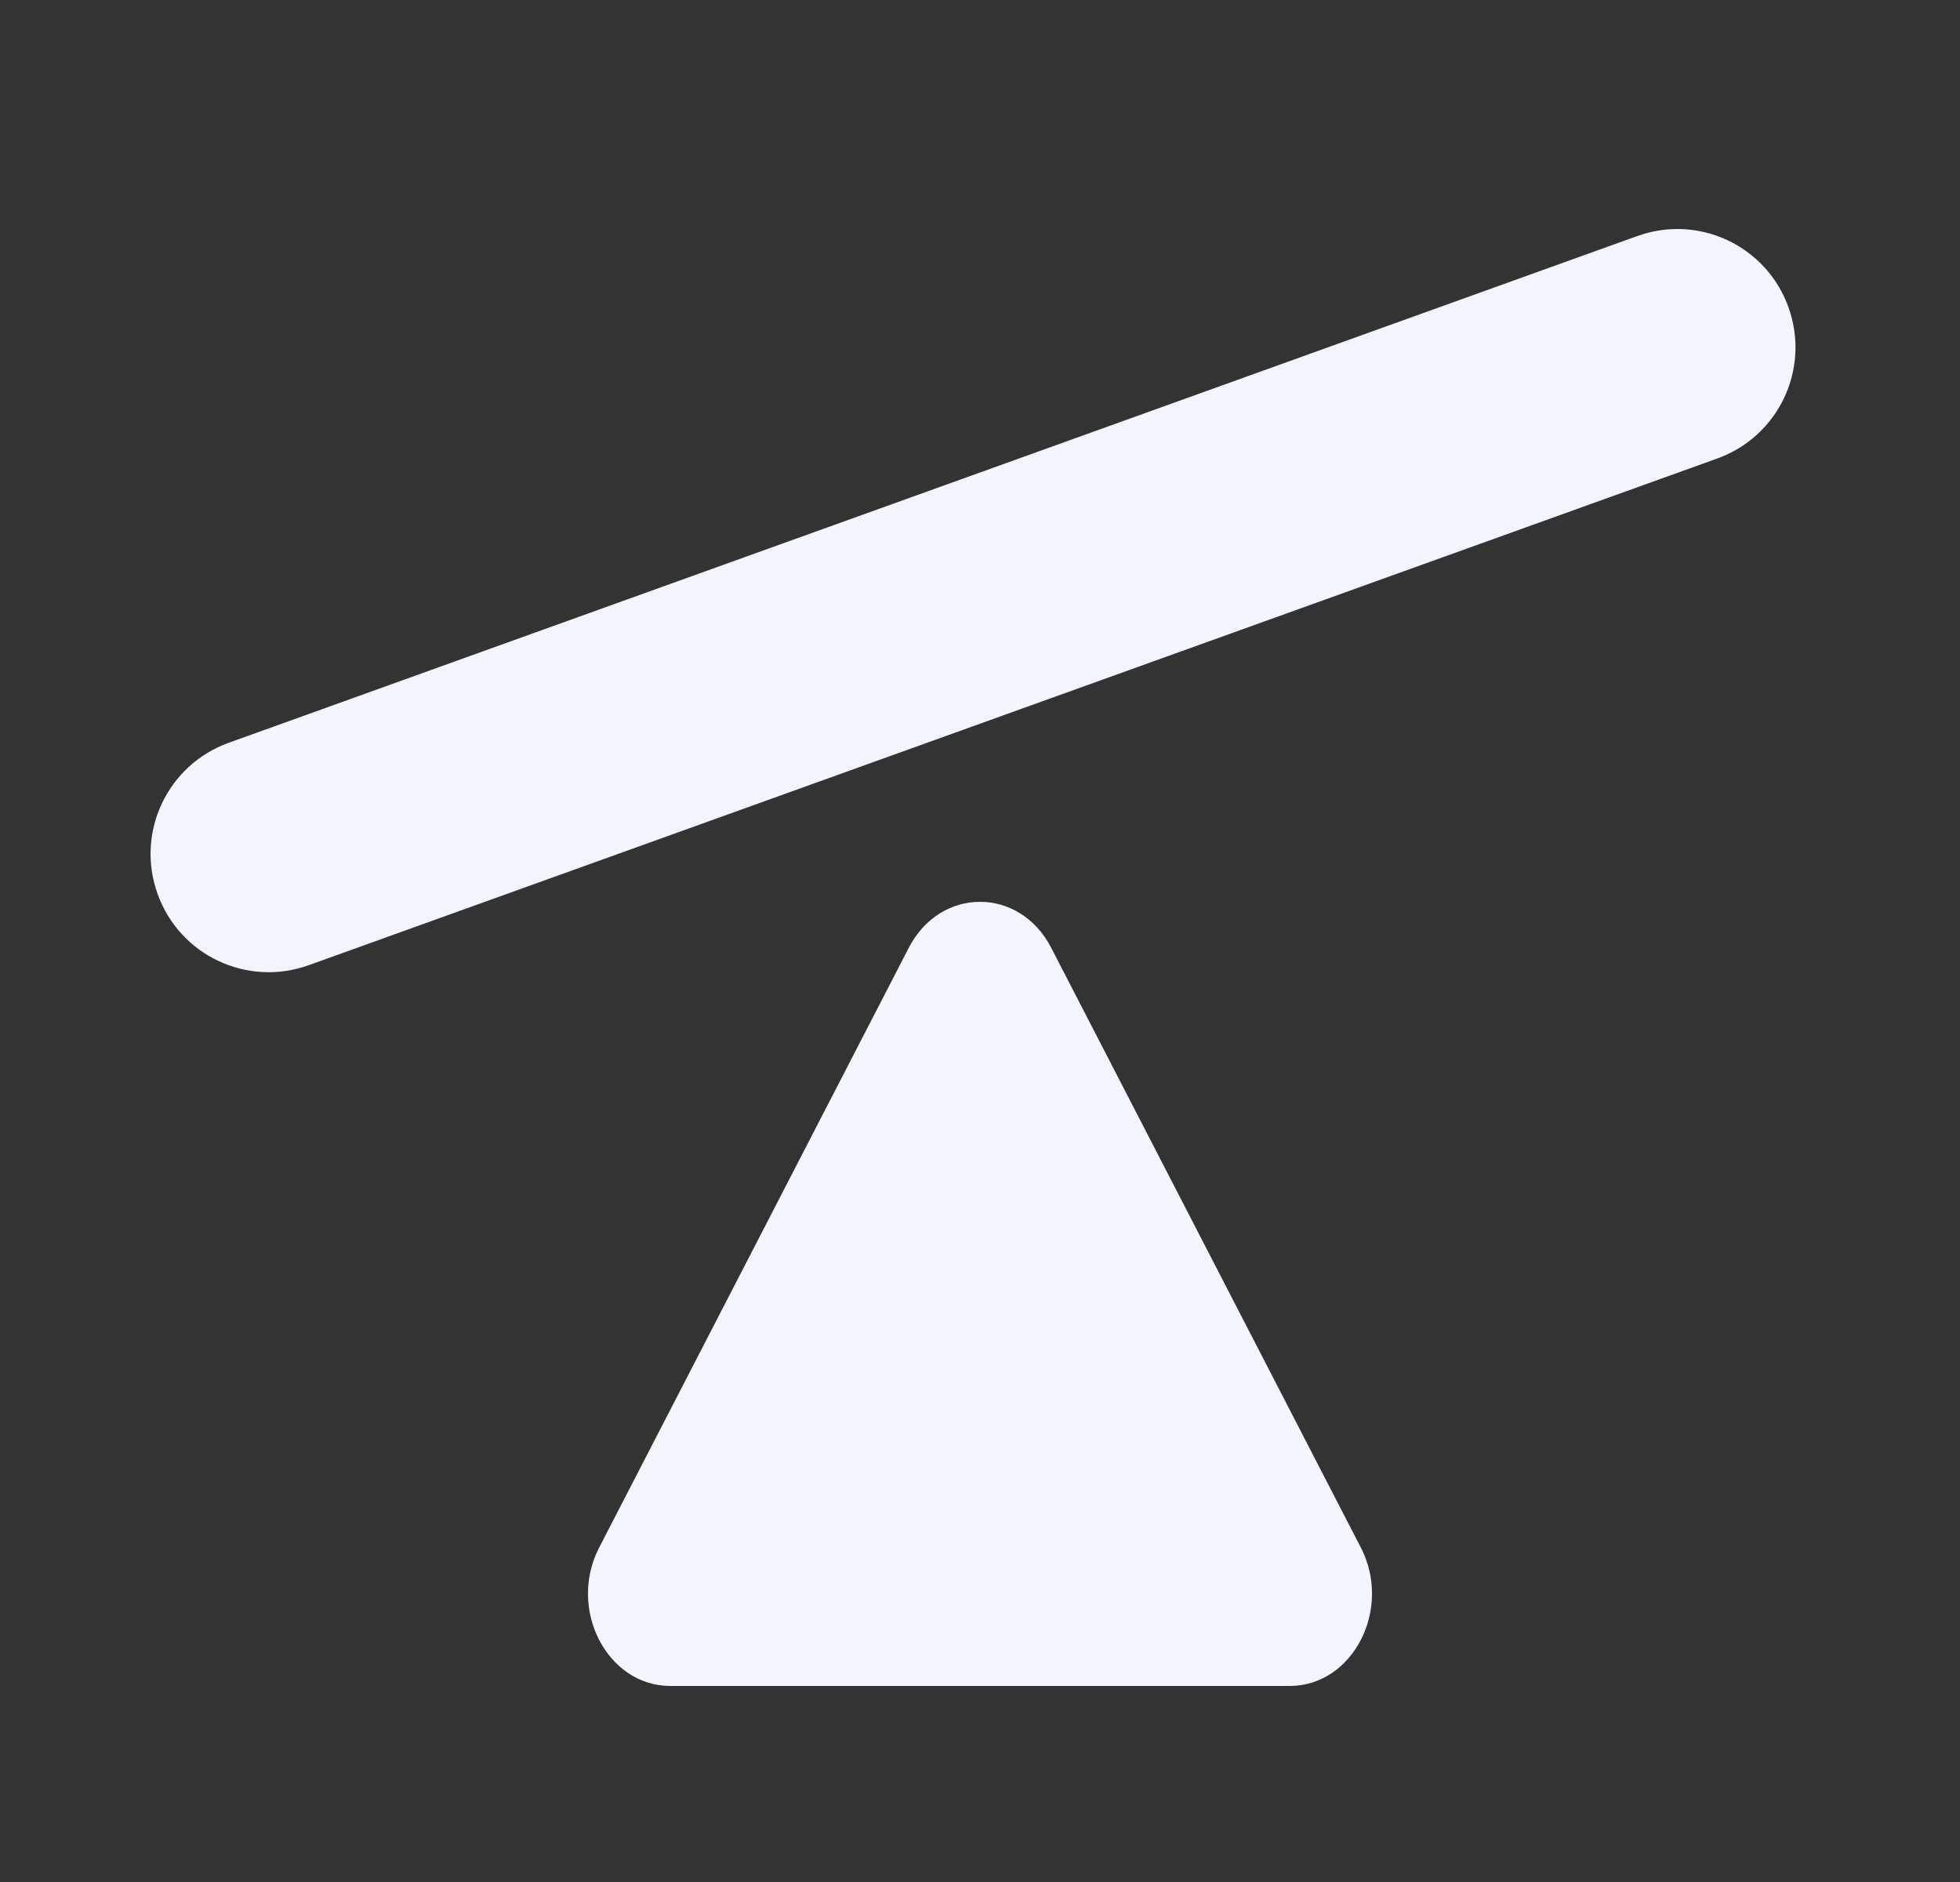
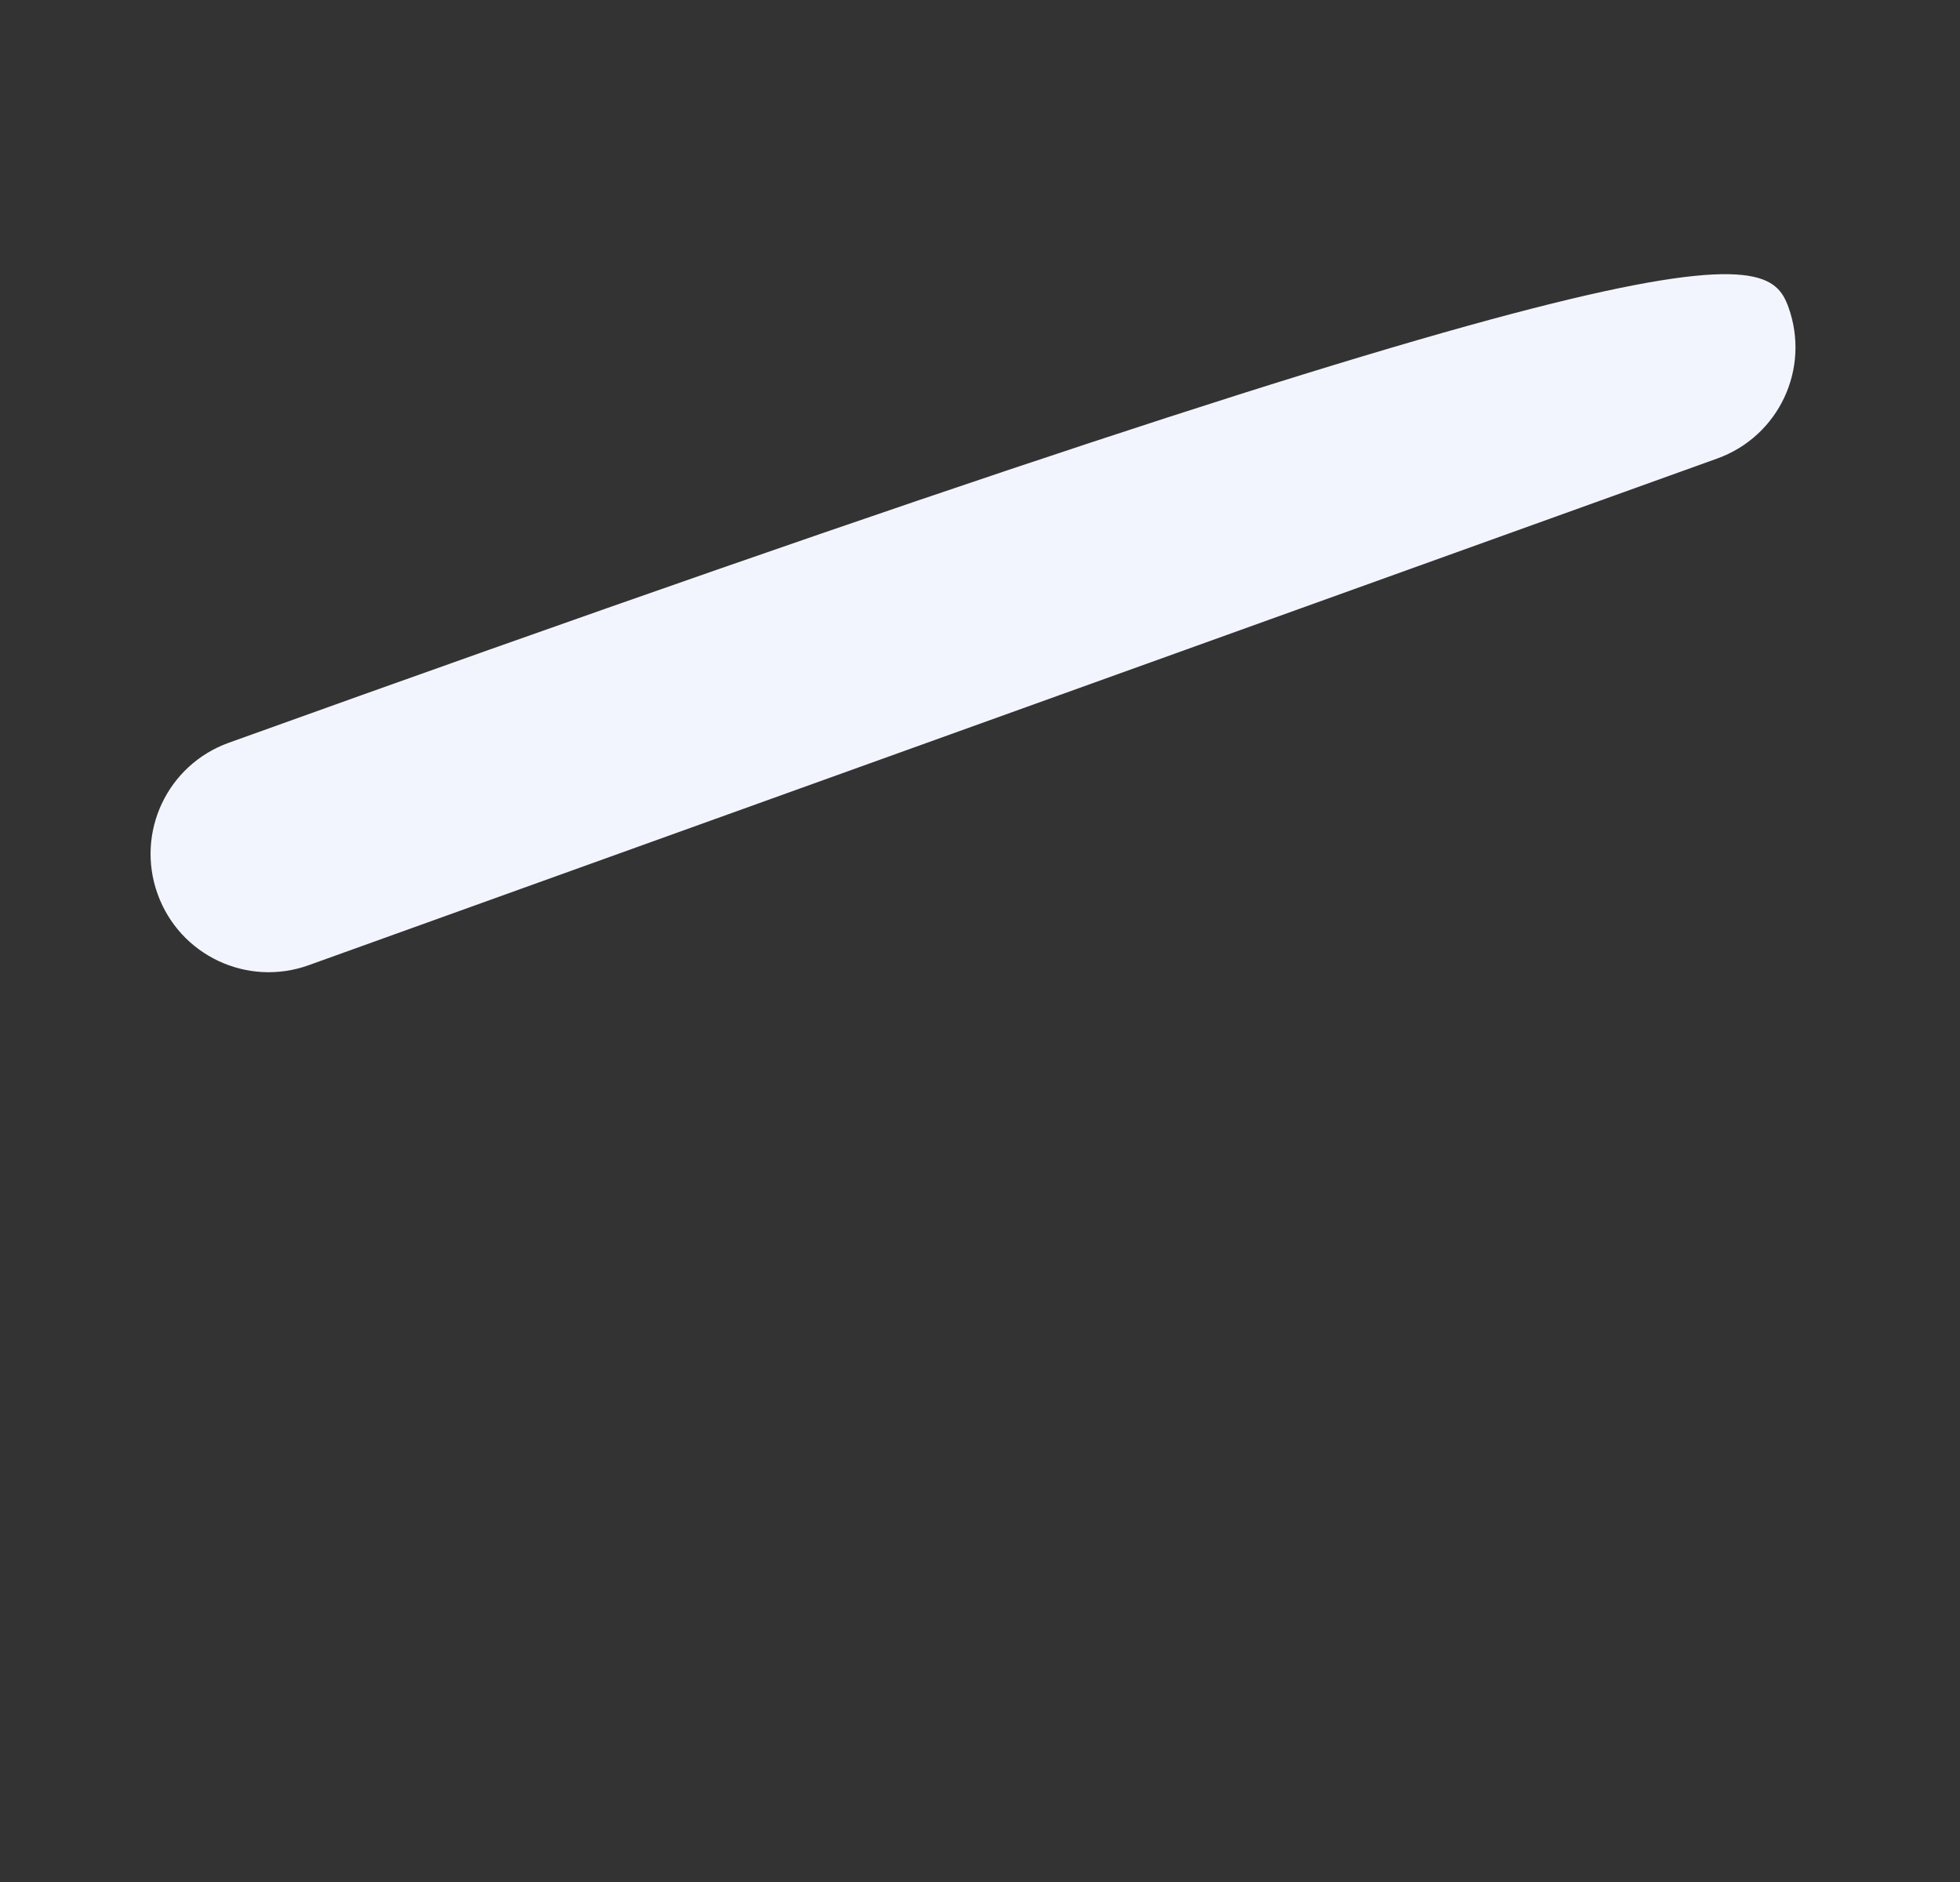
<svg xmlns="http://www.w3.org/2000/svg" width="25" height="24" viewBox="0 0 25 24" fill="none">
  <rect x="0" y="0" width="25" height="24" fill="#333333" stroke="none" />
  <g id="Icon Set">
-     <path id="Vector" d="M8.55 21.5H16.45C17.258 21.5 17.762 20.518 17.358 19.736L13.408 12.086C13.004 11.305 11.996 11.305 11.592 12.086L7.642 19.736C7.238 20.518 7.742 21.5 8.55 21.5Z" fill="#F3F5FE" />
-     <path id="Vector_2" d="M22.812 3.918C23.094 4.703 22.689 5.564 21.904 5.847L3.939 12.308C3.154 12.591 2.292 12.185 2.01 11.4C1.728 10.615 2.134 9.754 2.918 9.472L20.884 3.01C21.669 2.728 22.53 3.134 22.812 3.918Z" fill="#F3F5FE" />
+     <path id="Vector_2" d="M22.812 3.918C23.094 4.703 22.689 5.564 21.904 5.847L3.939 12.308C3.154 12.591 2.292 12.185 2.01 11.4C1.728 10.615 2.134 9.754 2.918 9.472C21.669 2.728 22.53 3.134 22.812 3.918Z" fill="#F3F5FE" />
  </g>
</svg>